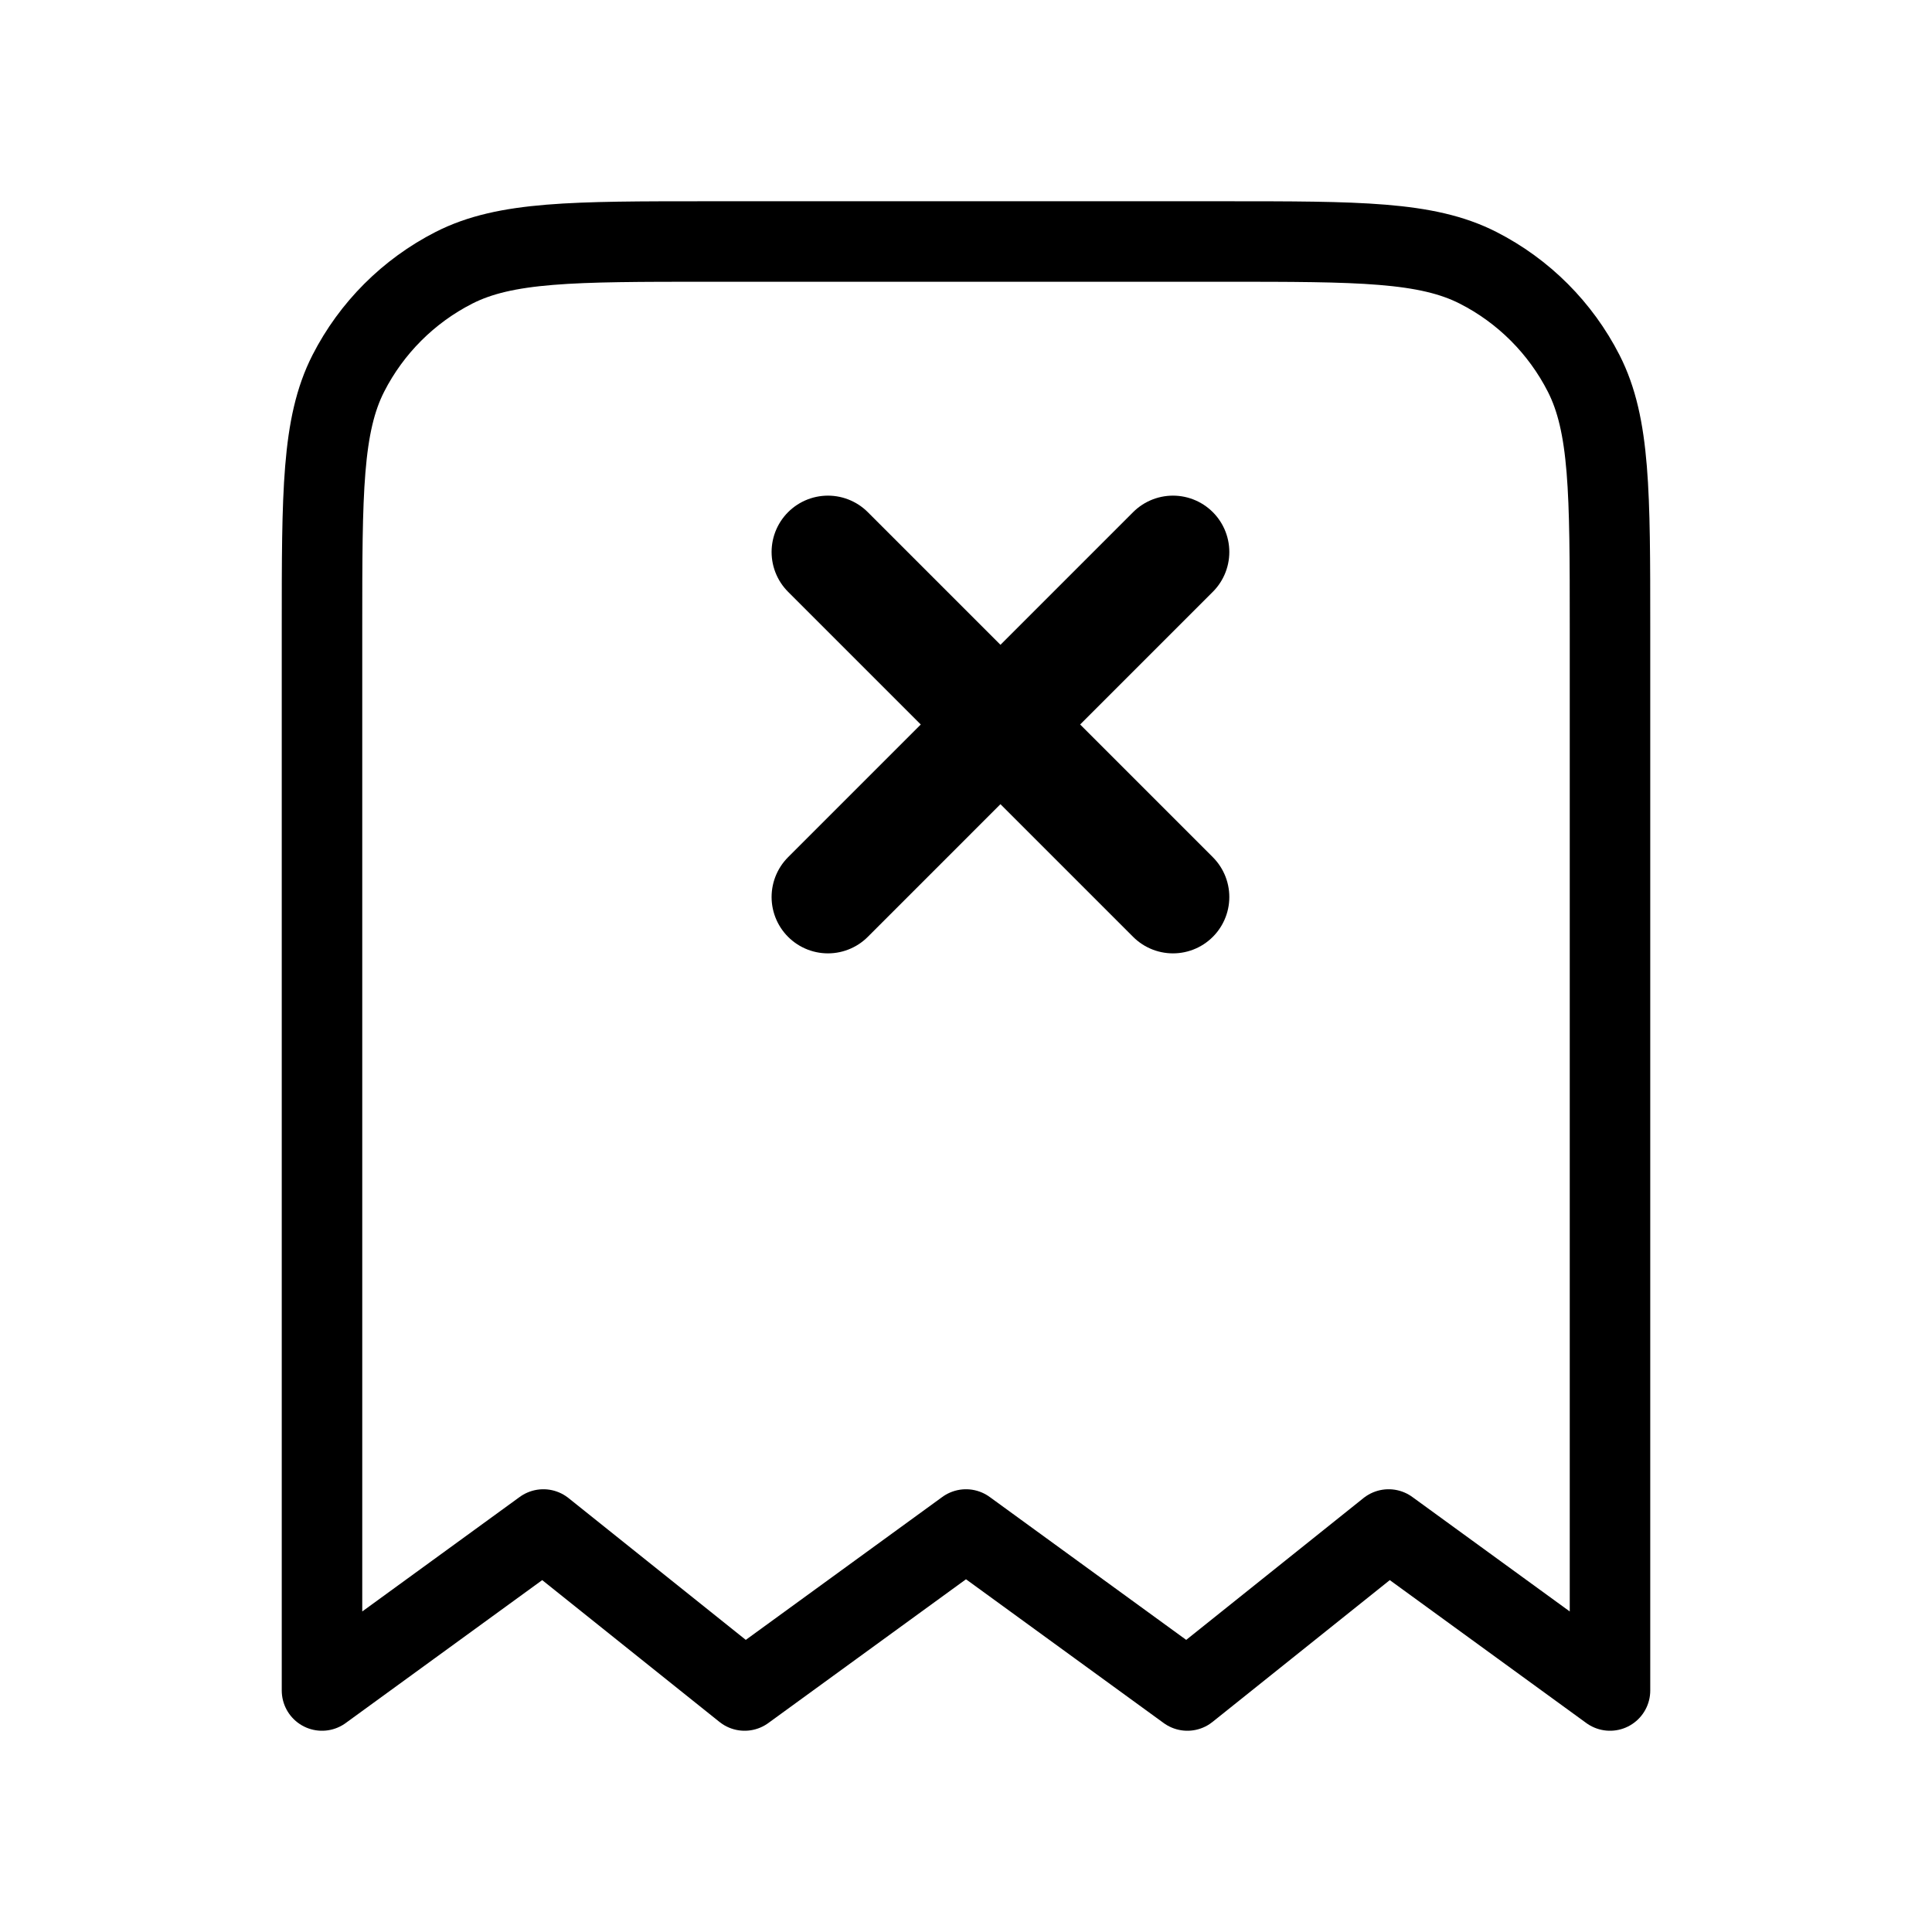
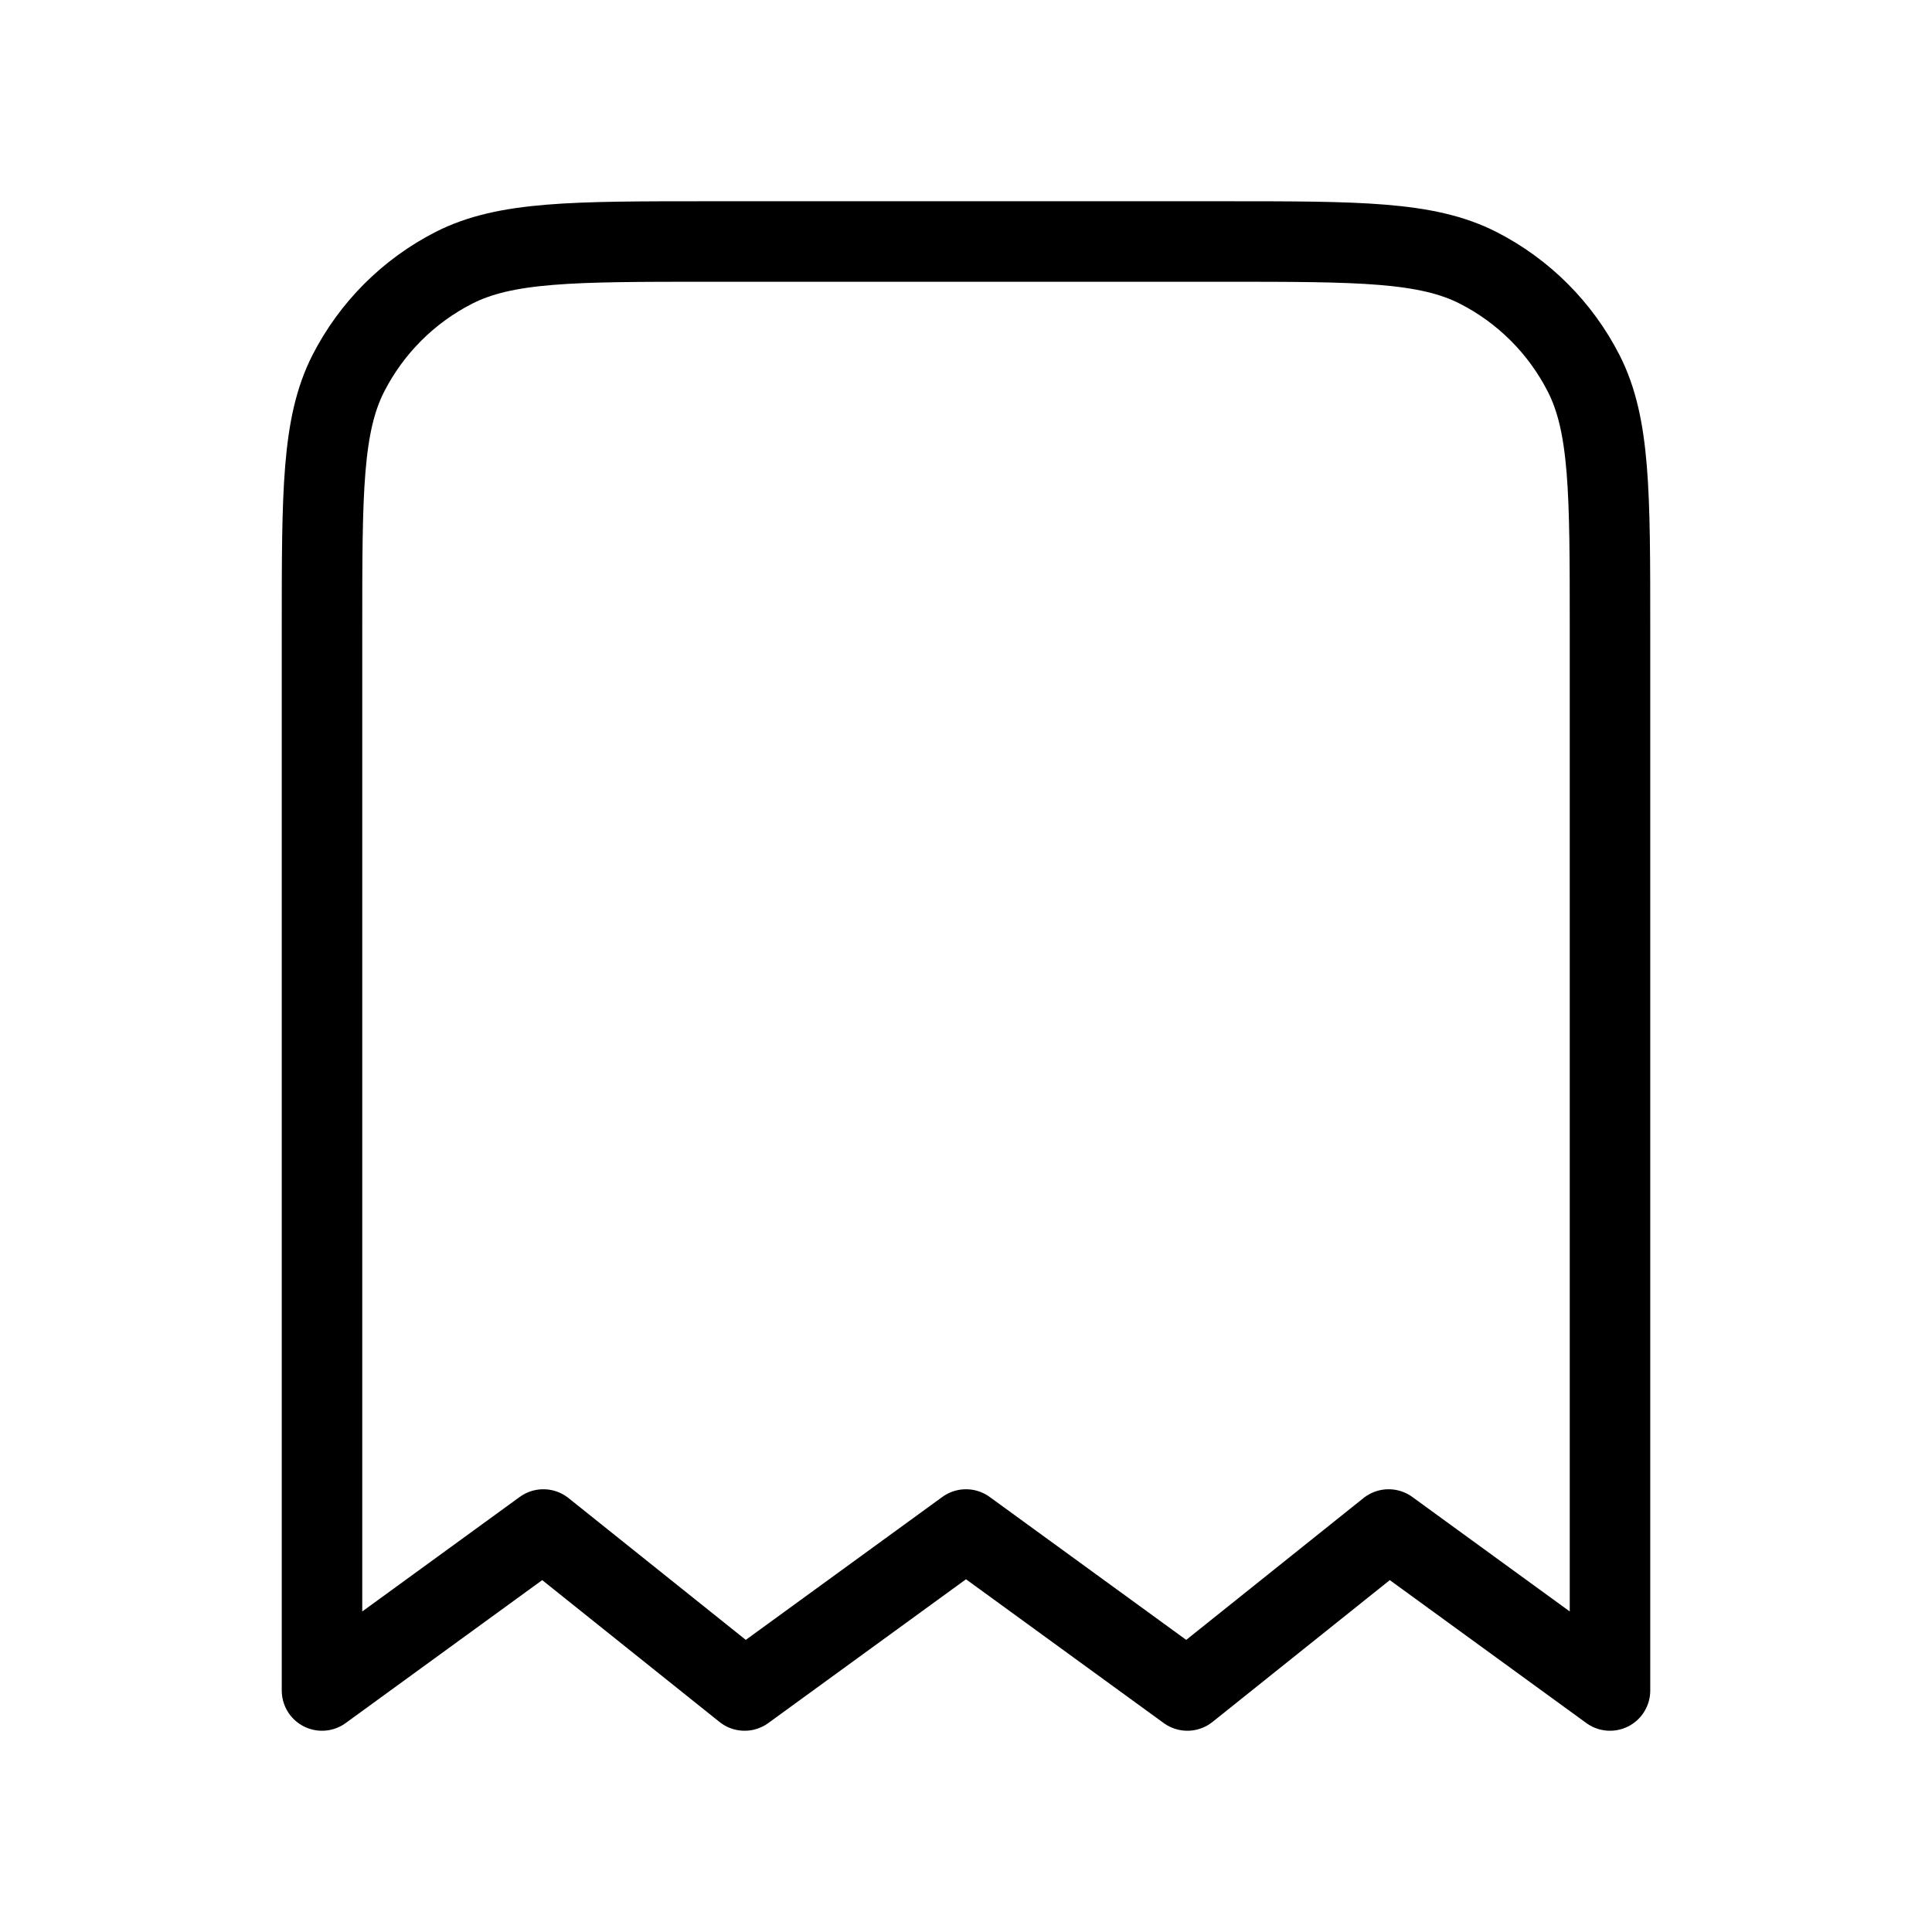
<svg xmlns="http://www.w3.org/2000/svg" width="24" height="24" viewBox="0 0 24 24" fill="none">
  <path d="M4 7.8C4 6.12 4 5.28 4.327 4.638C4.615 4.074 5.074 3.615 5.638 3.327C6.28 3 7.12 3 8.8 3H15.2C16.88 3 17.72 3 18.362 3.327C18.927 3.615 19.385 4.074 19.673 4.638C20 5.28 20 6.12 20 7.8V21L17.25 19L14.75 21L12 19L9.25 21L6.75 19L4 21V7.8Z" stroke="black" stroke-width="1" stroke-linecap="round" stroke-linejoin="round" />
-   <path d="M14.571 6.857L10.285 11.143M10.285 6.857L14.571 11.143" stroke="black" stroke-width="1.4" stroke-linecap="round" stroke-linejoin="round" />
</svg>